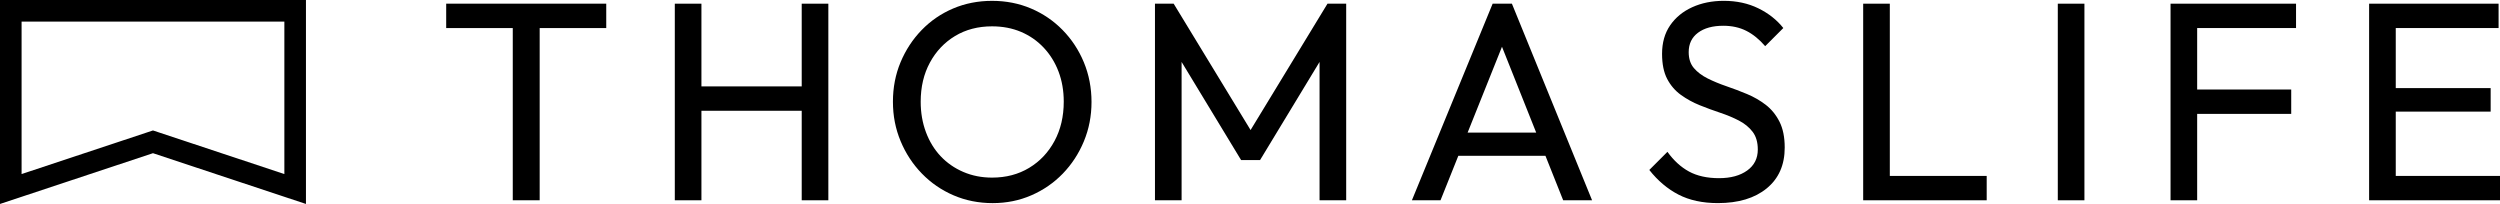
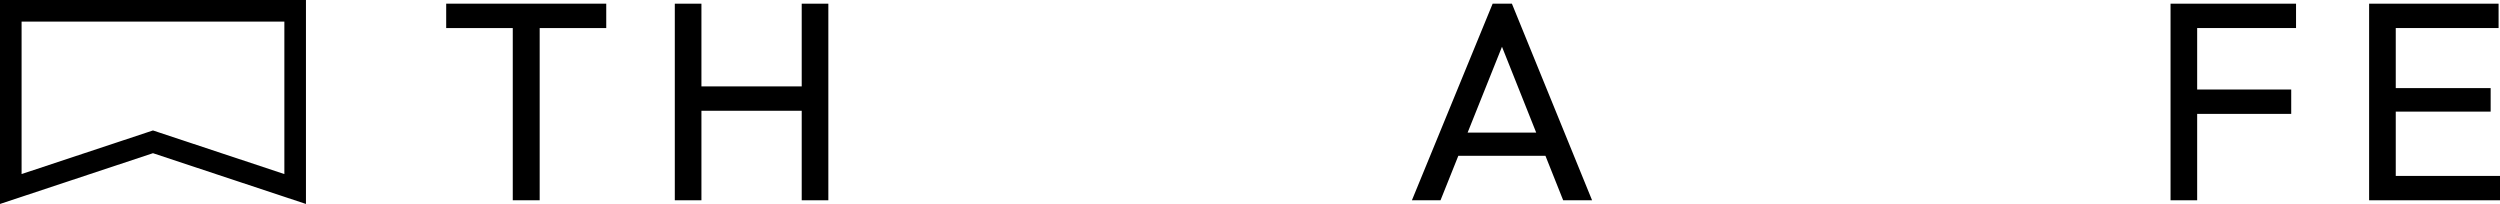
<svg xmlns="http://www.w3.org/2000/svg" xmlns:xlink="http://www.w3.org/1999/xlink" id="Layer_2" data-name="Layer 2" viewBox="0 0 3474.41 283.46">
  <defs>
    <style>
    </style>
    <symbol id="icon-1.0-b" viewBox="0 0 425.2 283.46">
      <path d="M395.2,30v211.9l-173.15-57.47-9.45-3.14-9.45,3.14L30,241.9V30h365.2M425.2,0H0v283.46l212.6-70.56,212.6,70.56V0h0Z" />
    </symbol>
    <symbol id="logo-1.0-b" viewBox="0 0 3474.41 283.46">
      <g>
        <use width="2854.31" height="281.1" transform="translate(620.1 1.18)" xlink:href="#wordmark-1.0-b" />
        <use width="425.2" height="283.46" xlink:href="#icon-1.0-b" />
      </g>
    </symbol>
    <symbol id="wordmark-1.0-b" viewBox="0 0 2854.31 281.1">
      <g>
        <polygon points="2709.43 243.31 2709.43 153.94 2841.32 153.94 2841.32 121.26 2709.43 121.26 2709.43 37.79 2852.34 37.79 2852.34 3.94 2709.43 3.94 2697.62 3.94 2672.42 3.94 2672.42 277.16 2697.62 277.16 2709.43 277.16 2854.31 277.16 2854.31 243.31 2709.43 243.31" />
        <polygon points="2570.85 37.79 2570.85 3.94 2433.44 3.94 2421.63 3.94 2396.44 3.94 2396.44 277.16 2433.44 277.16 2433.44 157.09 2564.15 157.09 2564.15 123.23 2433.44 123.23 2433.44 37.79 2570.85 37.79" />
-         <rect x="2239.75" y="3.94" width="37.01" height="273.23" />
-         <polygon points="2006.29 243.31 2006.29 3.94 1969.28 3.94 1969.28 277.16 1994.48 277.16 2006.29 277.16 2140.93 277.16 2140.93 243.31 2006.29 243.31" />
-         <path d="M1852.94,167.91c-4.86-9.58-11.22-17.38-19.09-23.43-7.87-6.03-16.54-11.02-25.98-14.96-9.45-3.94-18.96-7.54-28.54-10.83-9.58-3.28-18.31-6.89-26.18-10.83s-14.24-8.72-19.09-14.37c-4.86-5.64-7.28-13.05-7.28-22.24,0-11.55,4.33-20.53,12.99-26.97,8.66-6.43,20.34-9.65,35.04-9.65,12.07,0,22.77,2.36,32.09,7.09,9.31,4.72,18.04,11.81,26.18,21.26l25.2-25.2c-8.93-11.28-20.47-20.4-34.65-27.36-14.17-6.95-30.19-10.43-48.03-10.43-16.28,0-30.91,2.95-43.9,8.86-12.99,5.91-23.23,14.31-30.71,25.2-7.48,10.89-11.22,24.08-11.22,39.57,0,14.17,2.36,25.79,7.09,34.84s11.08,16.47,19.09,22.24c8,5.78,16.73,10.57,26.18,14.37,9.45,3.81,18.9,7.28,28.35,10.43,9.45,3.15,18.11,6.76,25.98,10.83,7.87,4.07,14.23,9.25,19.09,15.55,4.85,6.3,7.28,14.57,7.28,24.8,0,12.34-4.92,22.05-14.76,29.13-9.84,7.09-22.9,10.63-39.17,10.63s-30.45-3.08-41.73-9.25c-11.29-6.16-21.26-15.29-29.92-27.36l-25.2,25.2c11.81,14.96,25.33,26.38,40.55,34.25,15.22,7.87,33.46,11.81,54.72,11.81,28.6,0,51.24-6.82,67.91-20.47,16.67-13.64,25-32.54,25-56.69,0-14.43-2.43-26.44-7.28-36.02Z" />
        <path d="M1552.35,277.16h40.16L1481.09,3.94h-26.77l-112.21,273.23h39.76l24.75-61.81h121.09l24.64,61.81ZM1419.55,183.07l47.75-119.27,47.54,119.27h-95.29Z" />
-         <polygon points="1224.8 3.94 1117.91 179.54 1011.02 3.94 985.03 3.94 985.03 277.16 1022.04 277.16 1022.04 84.9 1104.72 221.26 1131.1 221.26 1213.77 84.9 1213.77 277.16 1250.78 277.16 1250.78 3.94 1224.8 3.94" />
-         <path d="M886.22,85.43c-7.09-17.06-16.93-32.02-29.53-44.88-12.6-12.86-27.23-22.83-43.9-29.92-16.67-7.09-34.71-10.63-54.13-10.63s-37.47,3.54-54.13,10.63c-16.67,7.09-31.24,17.06-43.7,29.92-12.47,12.86-22.24,27.76-29.33,44.69-7.09,16.93-10.63,35.24-10.63,54.92s3.54,37.67,10.63,54.72c7.09,17.06,16.93,32.09,29.53,45.08s27.29,23.1,44.09,30.31c16.79,7.22,34.9,10.83,54.33,10.83s37.07-3.61,53.74-10.83c16.67-7.22,31.23-17.26,43.7-30.12,12.46-12.86,22.24-27.82,29.33-44.88,7.09-17.06,10.63-35.3,10.63-54.72s-3.54-38.05-10.63-55.12ZM845.47,194.68c-8.53,15.88-20.28,28.35-35.24,37.4s-32.15,13.58-51.58,13.58c-14.44,0-27.76-2.62-39.96-7.87-12.21-5.25-22.71-12.53-31.5-21.85-8.8-9.31-15.62-20.47-20.47-33.46-4.86-12.99-7.28-27.1-7.28-42.32,0-20.47,4.26-38.58,12.79-54.33,8.53-15.75,20.21-28.08,35.04-37.01,14.83-8.92,31.95-13.39,51.38-13.39,14.7,0,28.08,2.56,40.16,7.68,12.07,5.12,22.57,12.4,31.5,21.85,8.92,9.45,15.81,20.54,20.67,33.27,4.85,12.73,7.28,26.71,7.28,41.93,0,20.47-4.27,38.65-12.79,54.53Z" />
        <polygon points="494.09 3.94 494.09 118.9 354.72 118.9 354.72 3.94 317.72 3.94 317.72 277.16 354.72 277.16 354.72 152.76 494.09 152.76 494.09 277.16 531.1 277.16 531.1 3.94 494.09 3.94" />
        <polygon points="222.44 3.94 0 3.94 0 37.79 92.52 37.79 92.52 277.16 129.92 277.16 129.92 37.79 222.44 37.79 222.44 3.94" />
      </g>
    </symbol>
  </defs>
  <g id="Logos">
    <use width="3474.41" height="283.46" xlink:href="#logo-1.0-b" />
  </g>
</svg>